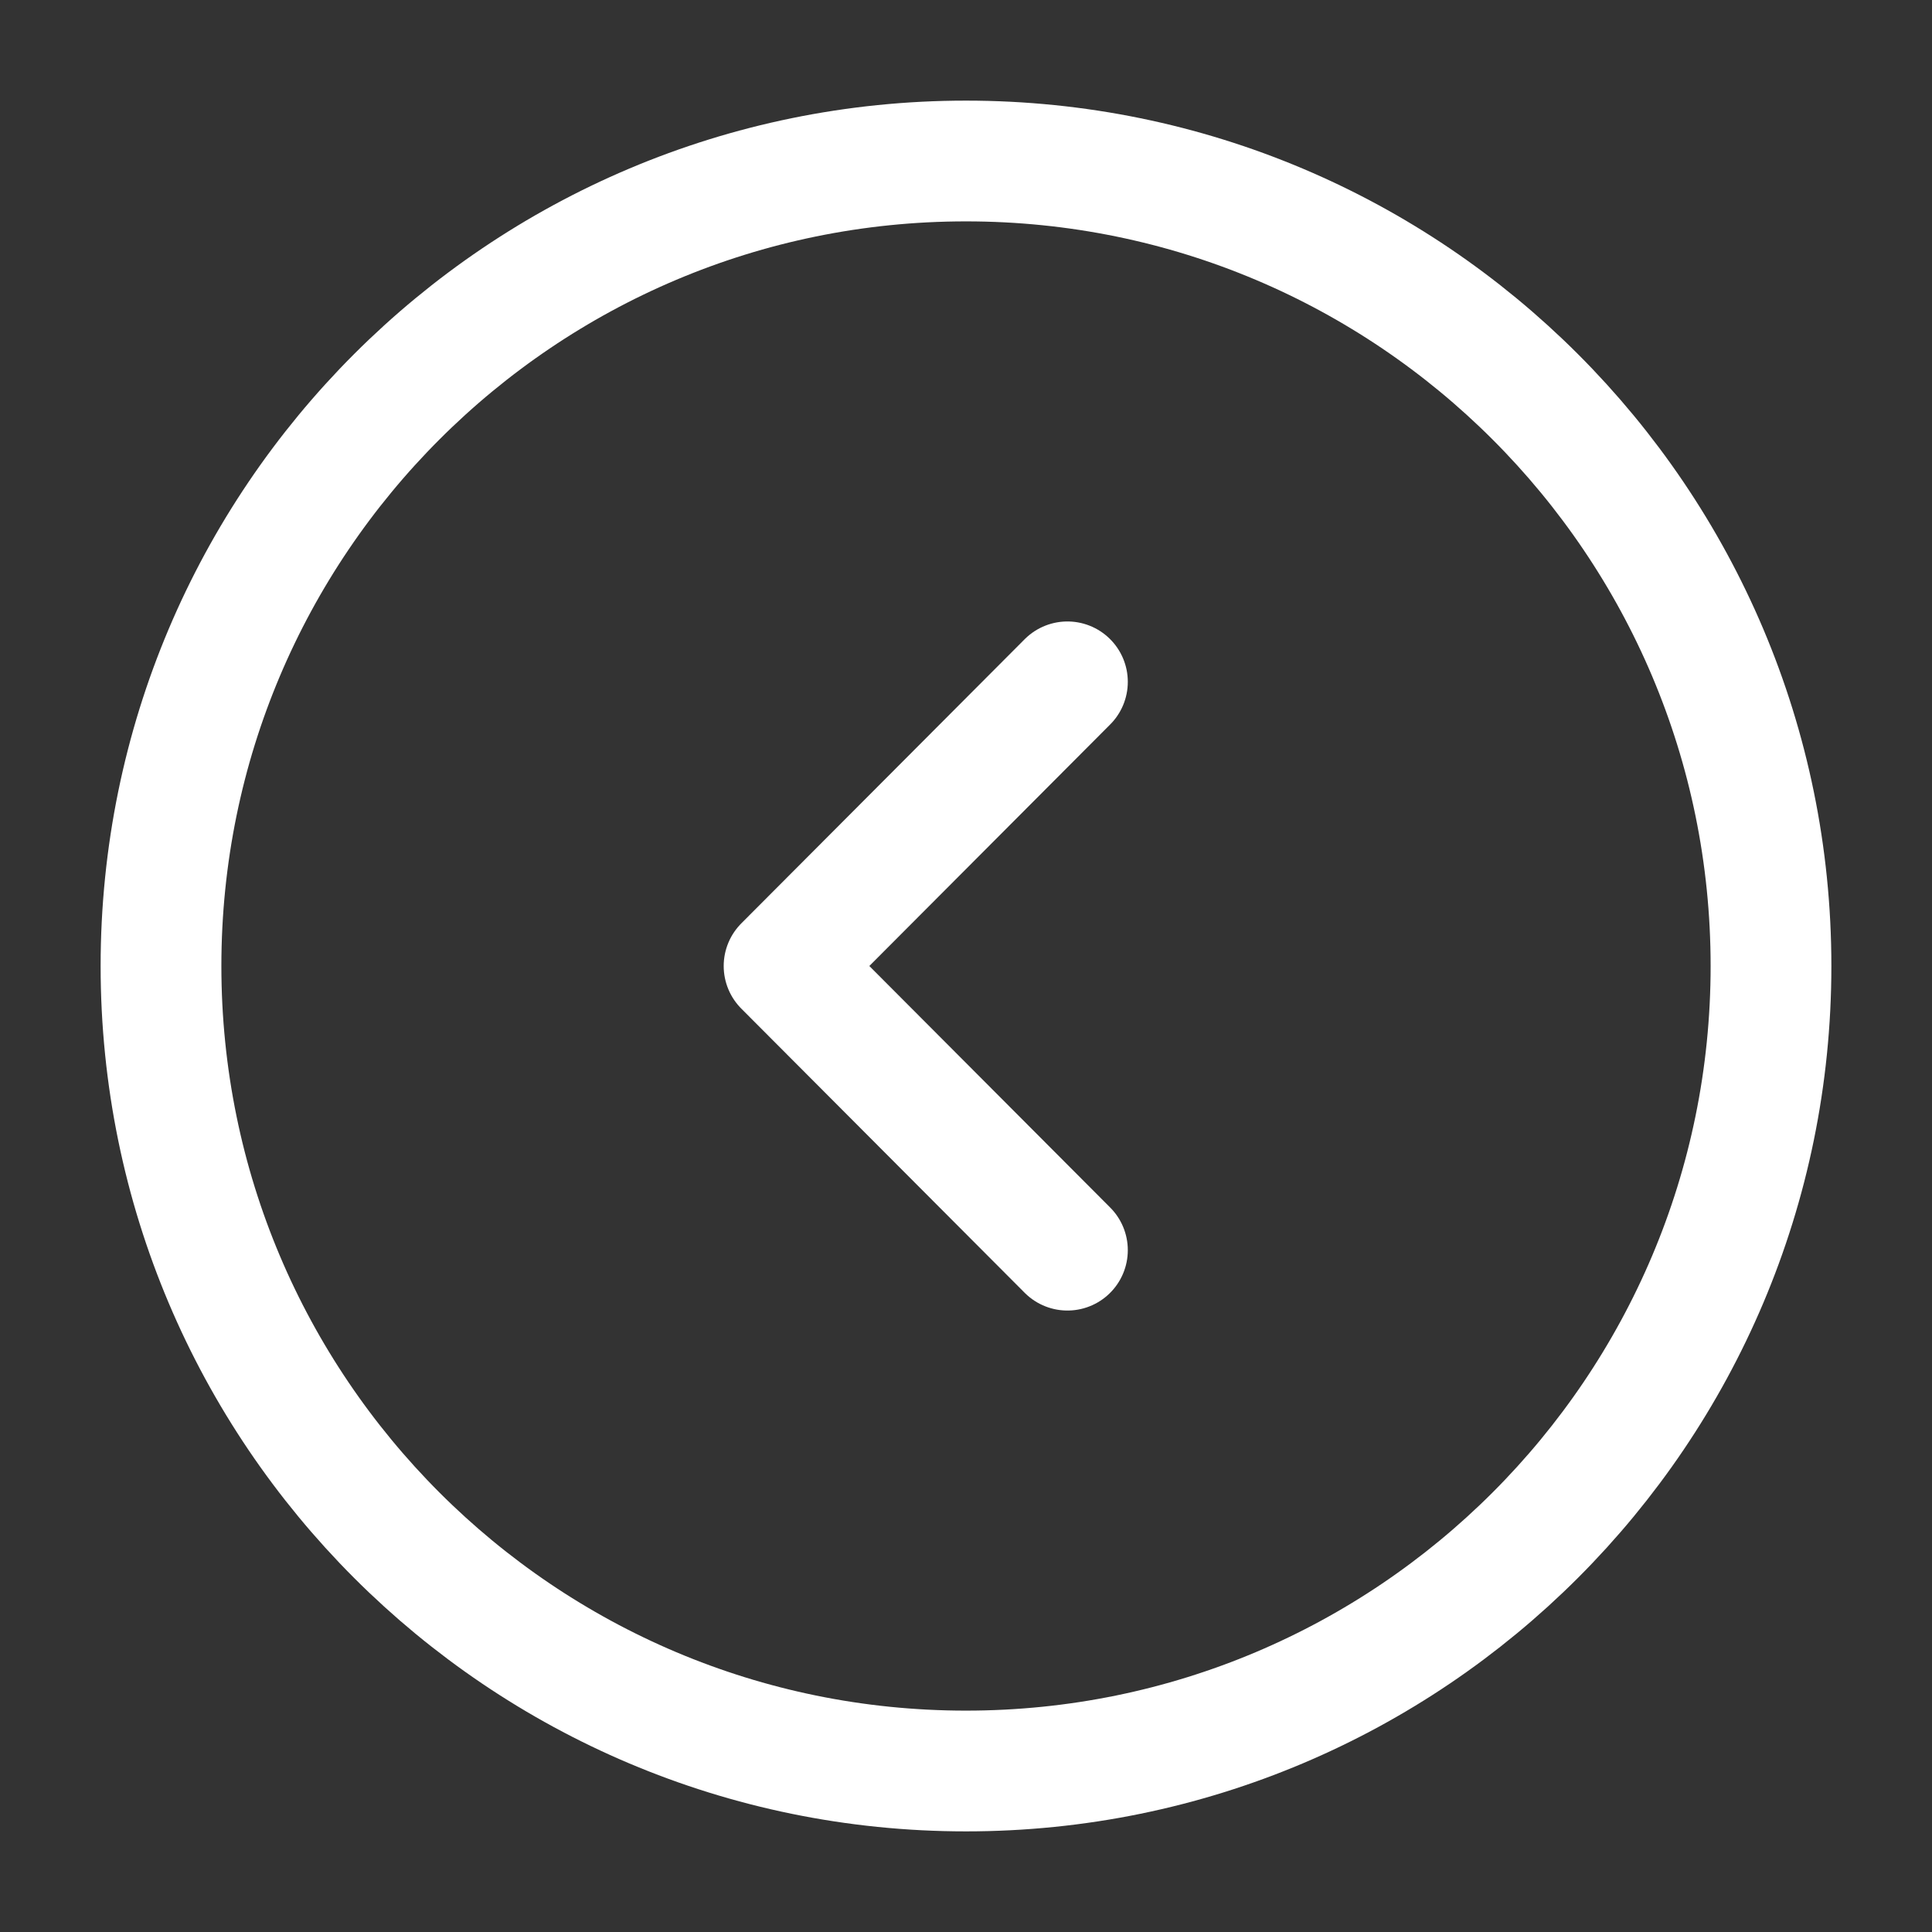
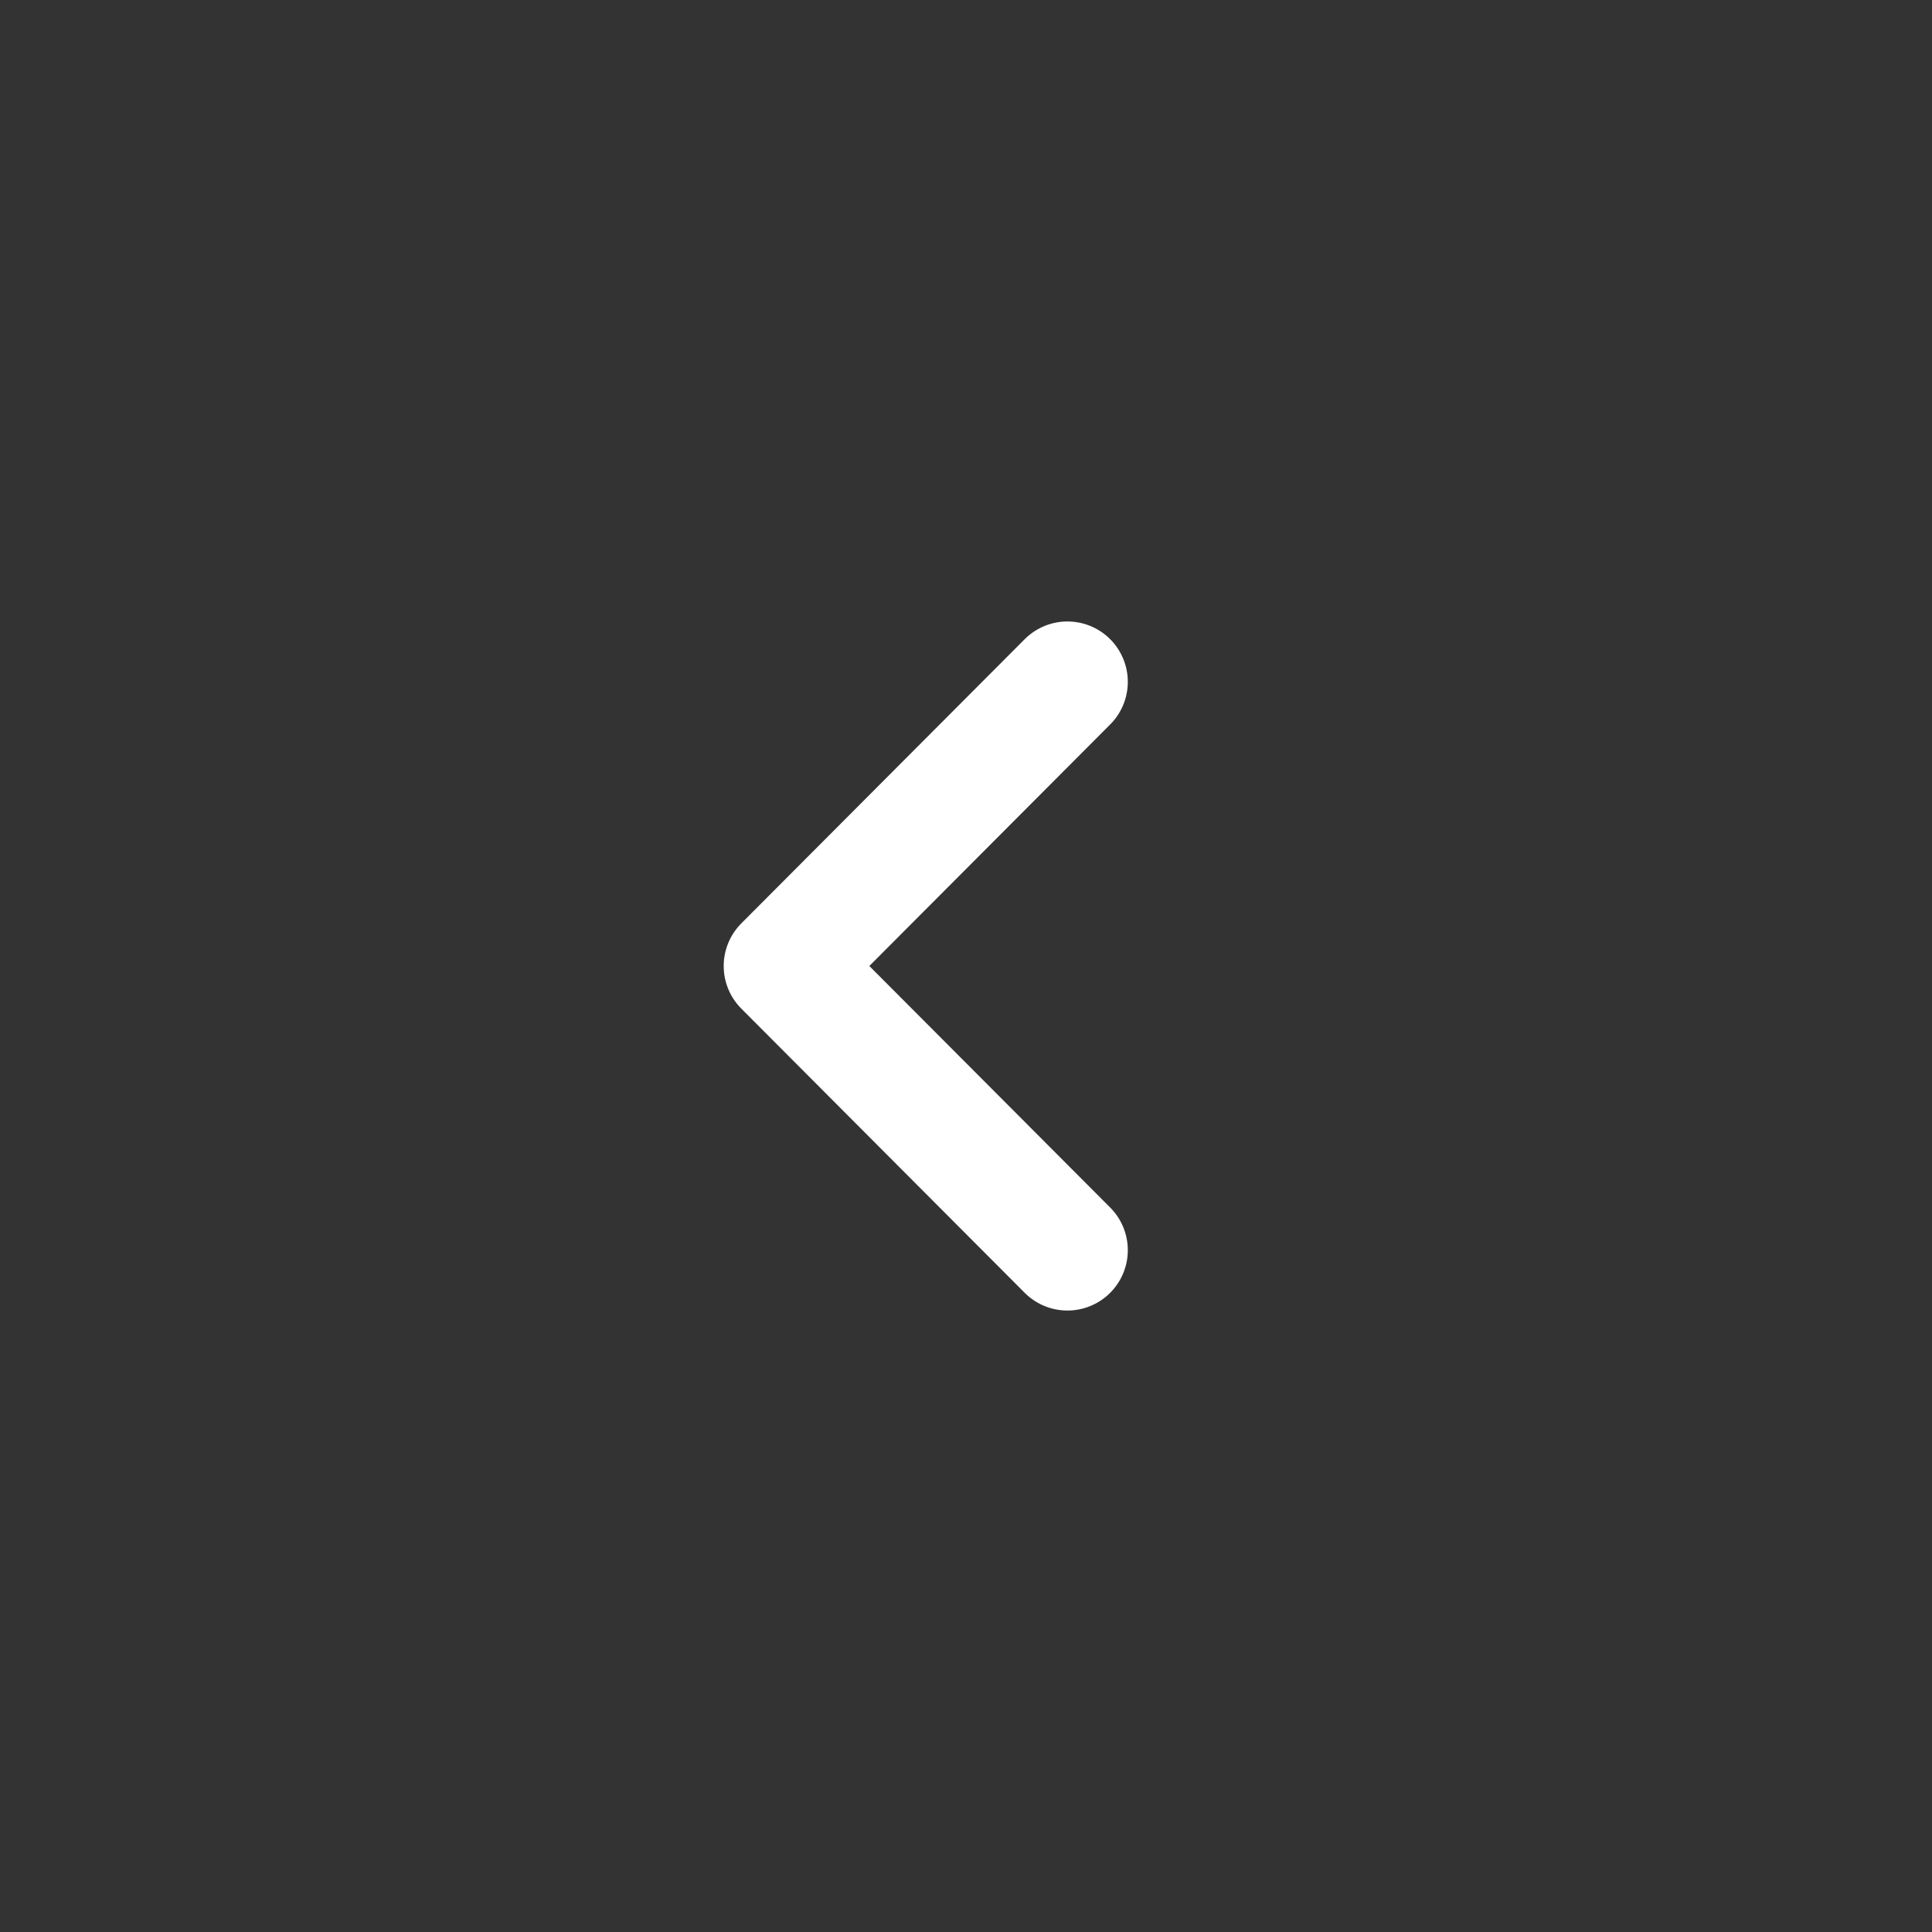
<svg xmlns="http://www.w3.org/2000/svg" width="24" height="24" viewBox="0 0 24 24" fill="none">
  <rect x="0" y="0" width="24" height="24" fill="#333333" stroke="none" />
-   <path d="M12 22c5.523 0 10-4.477 10-10S17.523 2 12 2 2 6.477 2 12s4.477 10 10 10z" stroke="#fff" stroke-width="1.5" stroke-miterlimit="10" stroke-linecap="round" stroke-linejoin="round" />
  <path d="M13.26 15.53 9.74 12l3.52-3.53" stroke="#fff" stroke-width="1.5" stroke-linecap="round" stroke-linejoin="round" />
</svg>